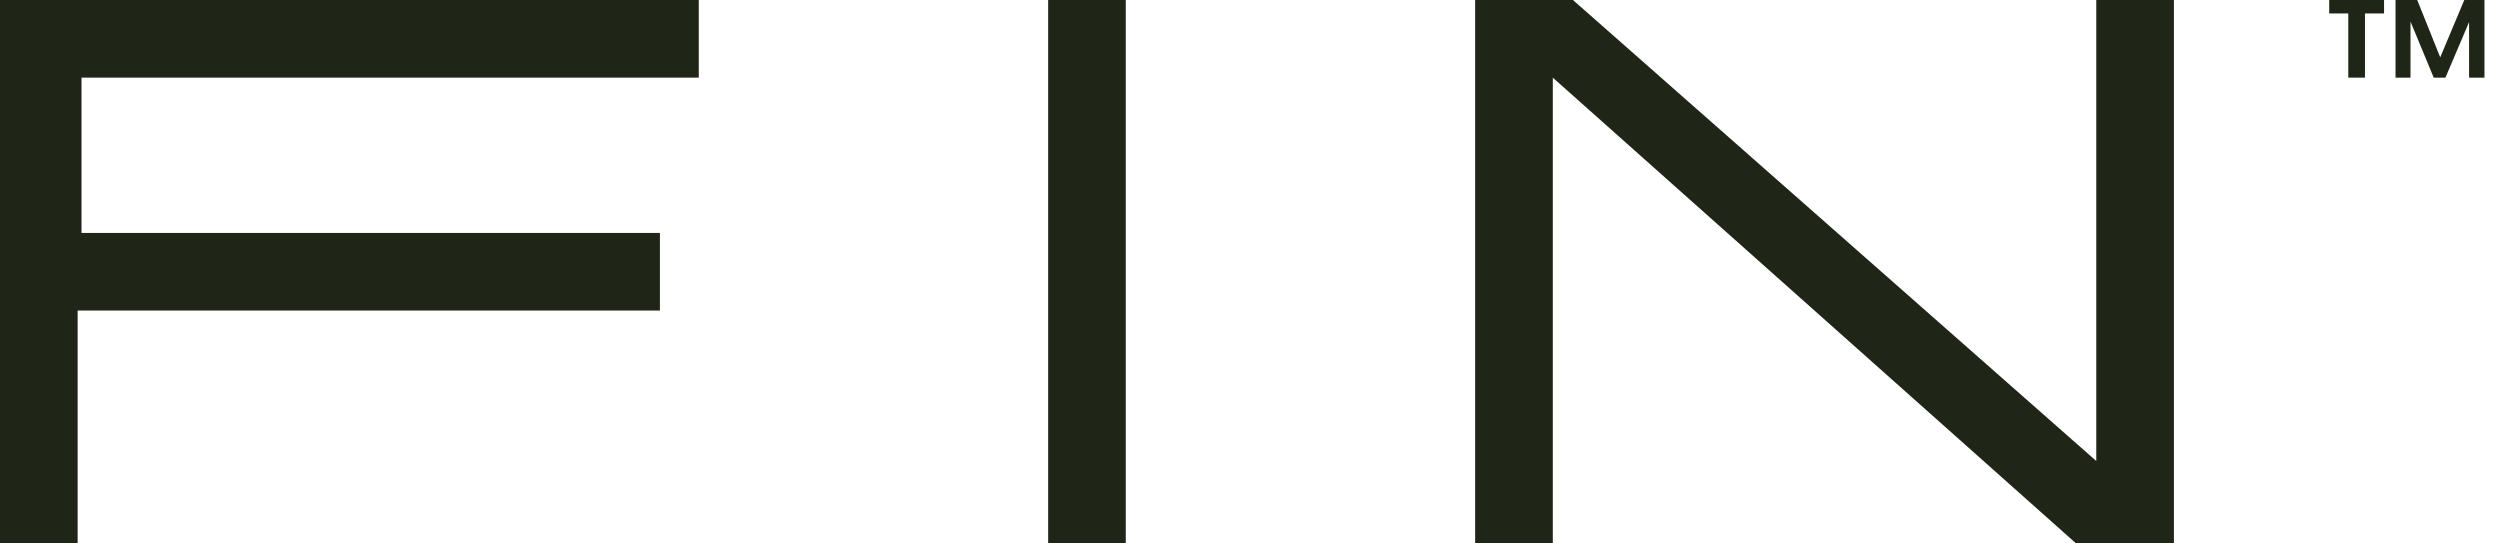
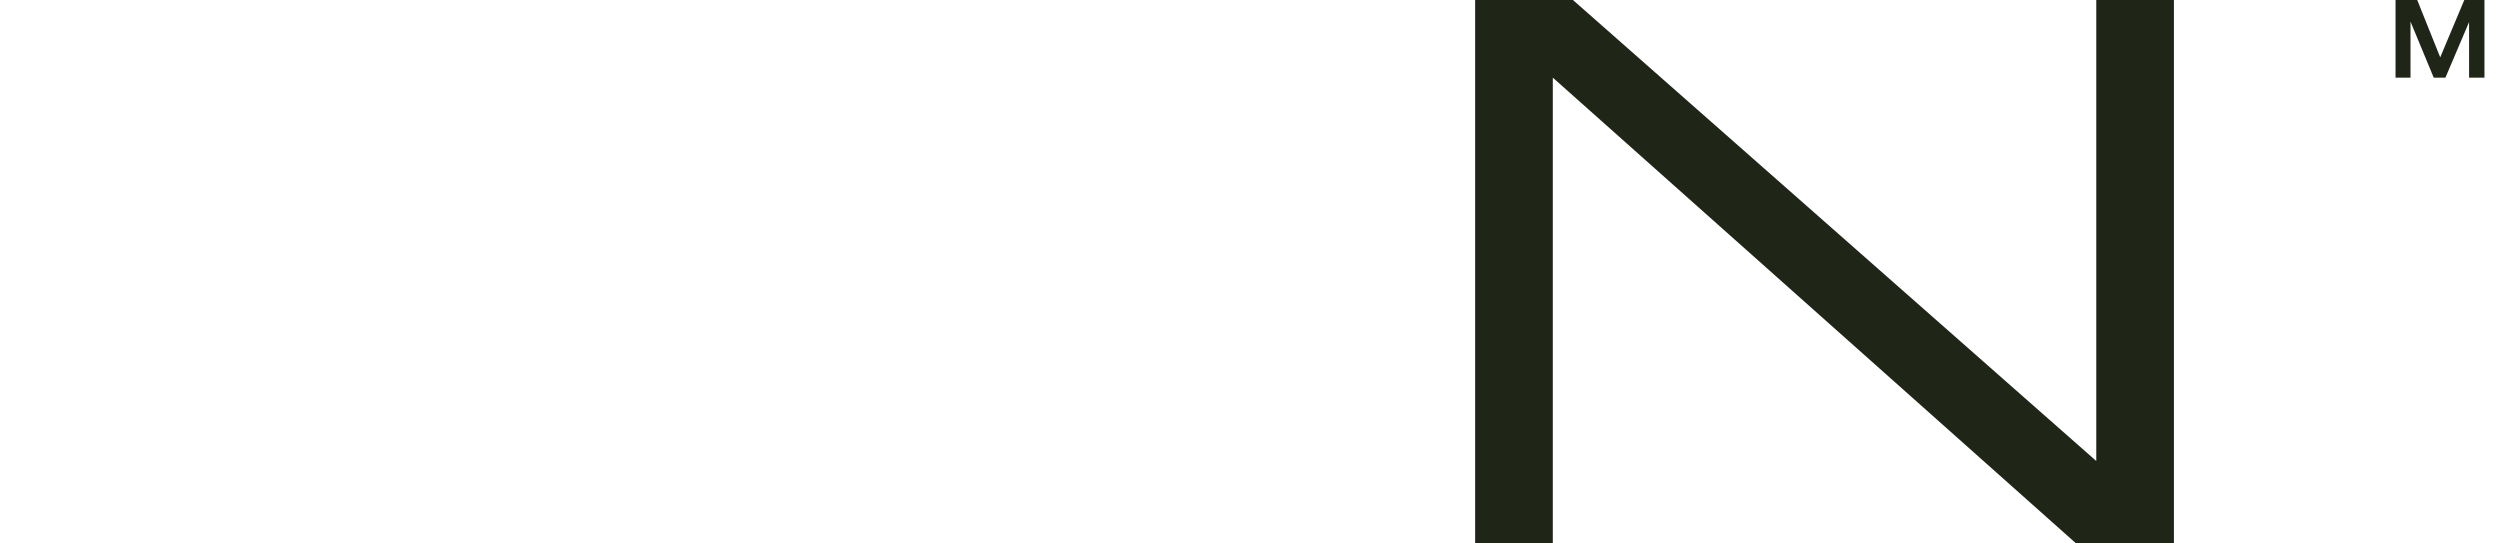
<svg xmlns="http://www.w3.org/2000/svg" width="92" height="20" viewBox="0 0 92 20" fill="none">
-   <path d="M25.715 2.857H3V8.572H24.285V11.428H2.857V20H0V0H25.715V2.857Z" fill="#1F2617" />
-   <path d="M41.428 20H38.572V0H41.428V20Z" fill="#1F2617" />
  <path d="M77.143 16.965V0H80V20H76.402L57.143 2.857V20H54.285V0H57.884L77.143 16.965Z" fill="#1F2617" />
-   <path d="M87.733 0.495H87.031V2.857H86.417V0.495H85.715V0H87.733V0.495Z" fill="#1F2617" />
  <path d="M89.8 2.11L90.686 0H91.428V2.857H90.862V0.812L89.992 2.857H89.561L88.707 0.795V2.857H88.156V0H88.954L89.8 2.11Z" fill="#1F2617" />
</svg>